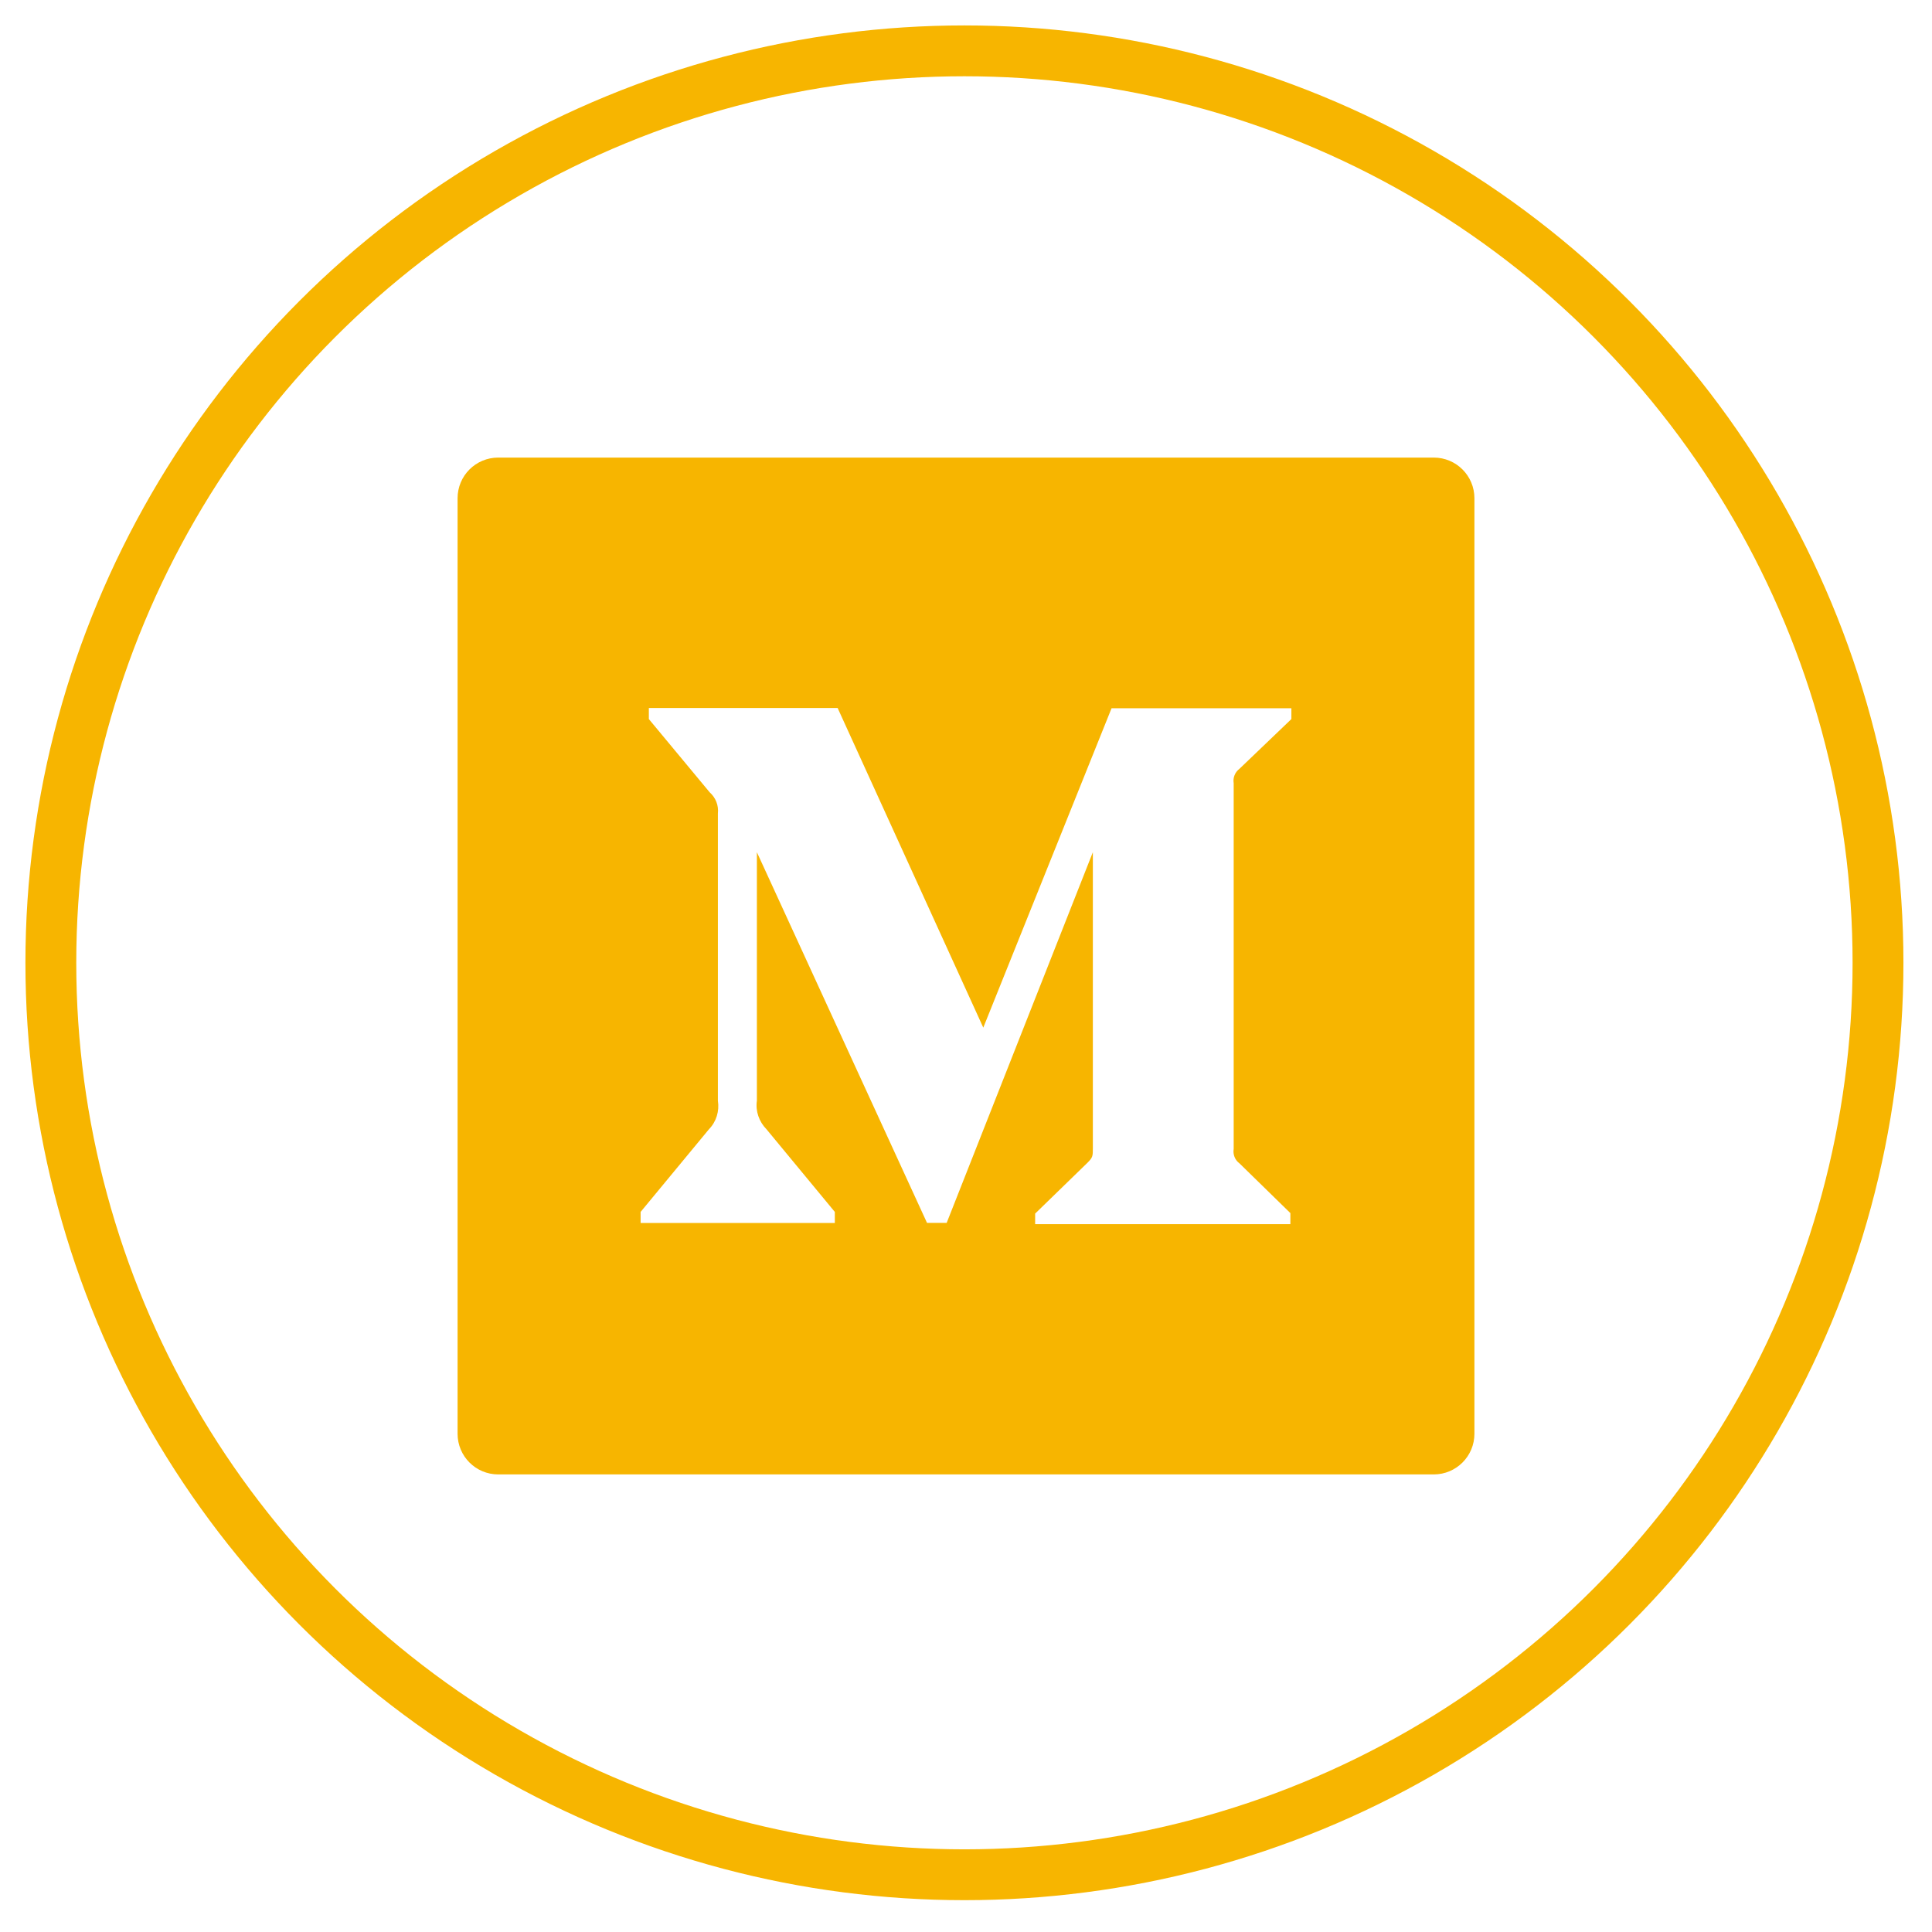
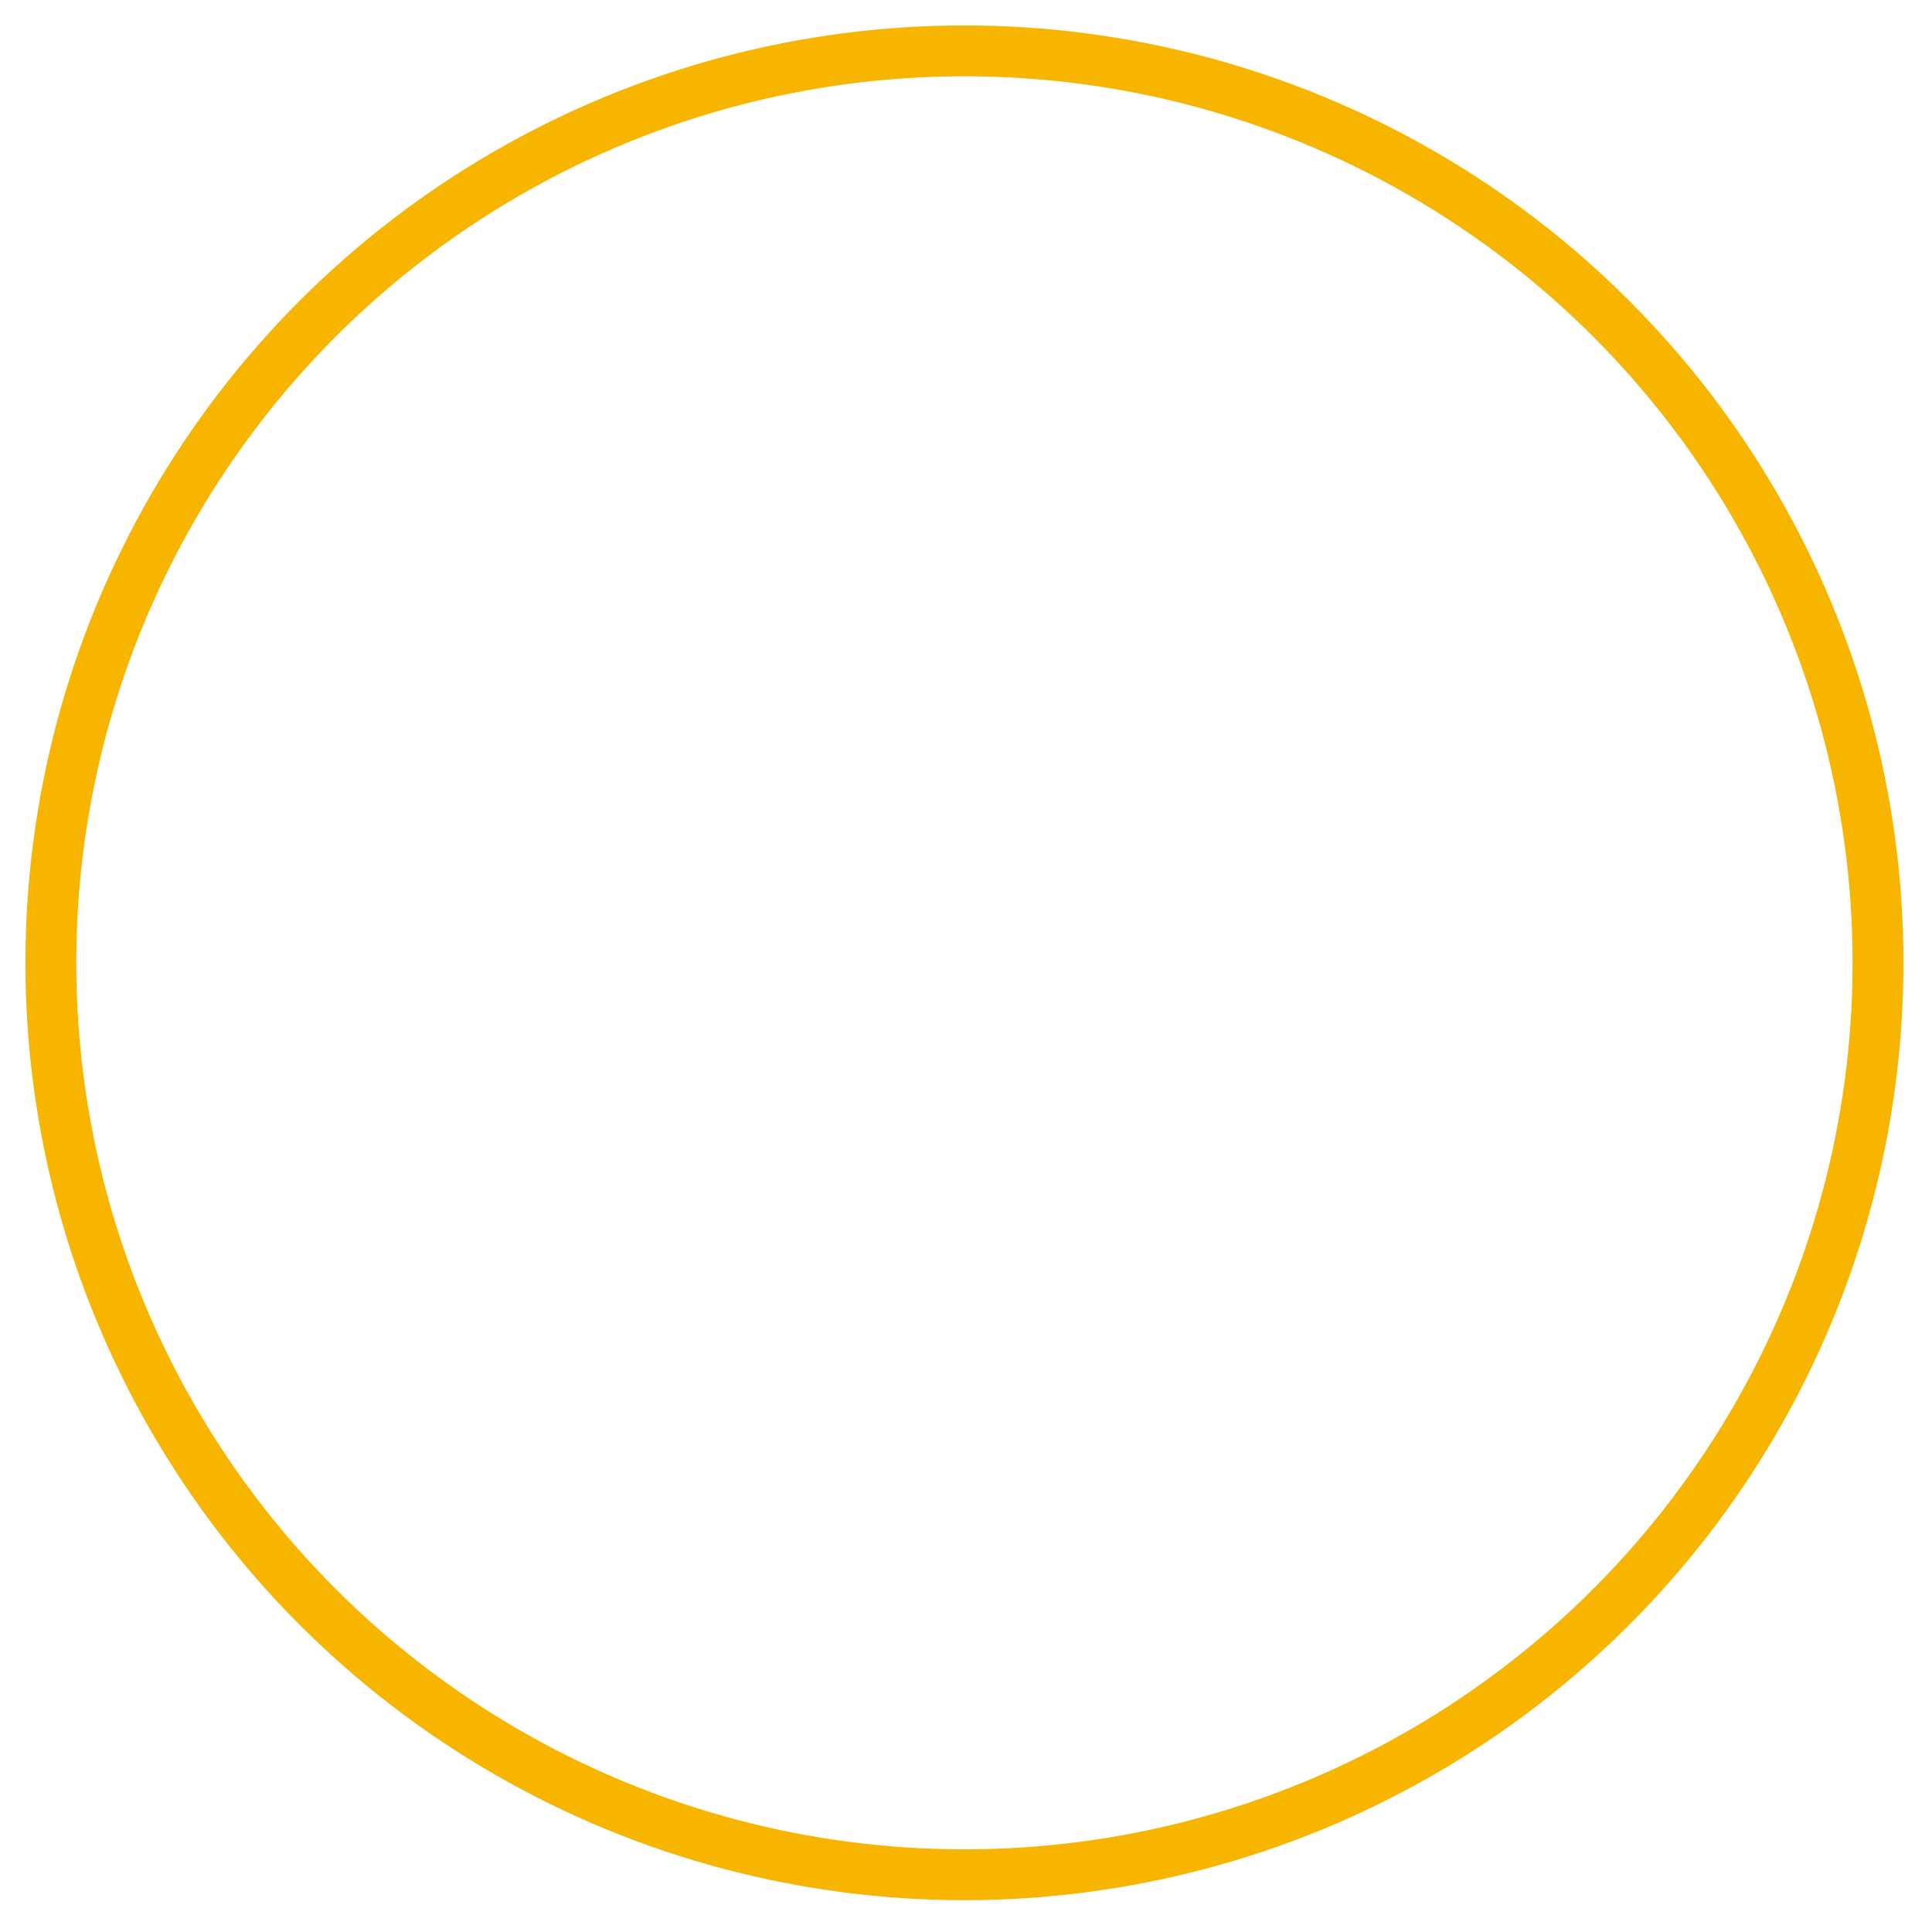
<svg xmlns="http://www.w3.org/2000/svg" width="38px" height="38px" viewBox="0 0 38 38" version="1.1">
  <title>编组 3备份 2</title>
  <desc>Created with Sketch.</desc>
  <g id="官网设计" stroke="none" stroke-width="1" fill="none" fill-rule="evenodd">
    <g id="StarBlkock-初版官网" transform="translate(-1389, -10077)">
      <g id="底部信息栏目" transform="translate(1, 10052)">
        <g id="编组-5备份" transform="translate(1389, 26)">
          <g id="编组-3备份-2">
            <g id="编组-62">
              <ellipse id="椭圆形" stroke="#F7B500" cx="17.969" cy="17.937" rx="17.969" ry="17.937" />
-               <path d="M27.2,8 L8.8,8 C8.357,8 8,8.357 8,8.8 L8,27.2 C8,27.642 8.357,28 8.8,28 L27.2,28 C27.642,28 28,27.642 28,27.2 L28,8.8 C28,8.357 27.642,8 27.2,8 Z M24.4,13.143 L23.38,14.12 C23.29,14.188 23.247,14.297 23.265,14.405 L23.265,21.598 C23.247,21.707 23.29,21.817 23.38,21.883 L24.38,22.86 L24.38,23.078 L19.36,23.078 L19.36,22.87 L20.392,21.867 C20.495,21.765 20.495,21.735 20.495,21.582 L20.495,15.762 L17.62,23.052 L17.233,23.052 L13.887,15.762 L13.887,20.65 C13.857,20.855 13.93,21.062 14.075,21.21 L15.42,22.837 L15.42,23.055 L11.6,23.055 L11.6,22.837 L12.945,21.21 C13.09,21.062 13.152,20.852 13.12,20.65 L13.12,15 C13.137,14.842 13.078,14.69 12.957,14.582 L11.762,13.143 L11.762,12.925 L15.475,12.925 L18.34,19.212 L20.863,12.93 L24.4,12.93 L24.4,13.143 Z" id="形状" fill="#F7B500" fill-rule="nonzero" />
            </g>
          </g>
        </g>
      </g>
    </g>
  </g>
</svg>